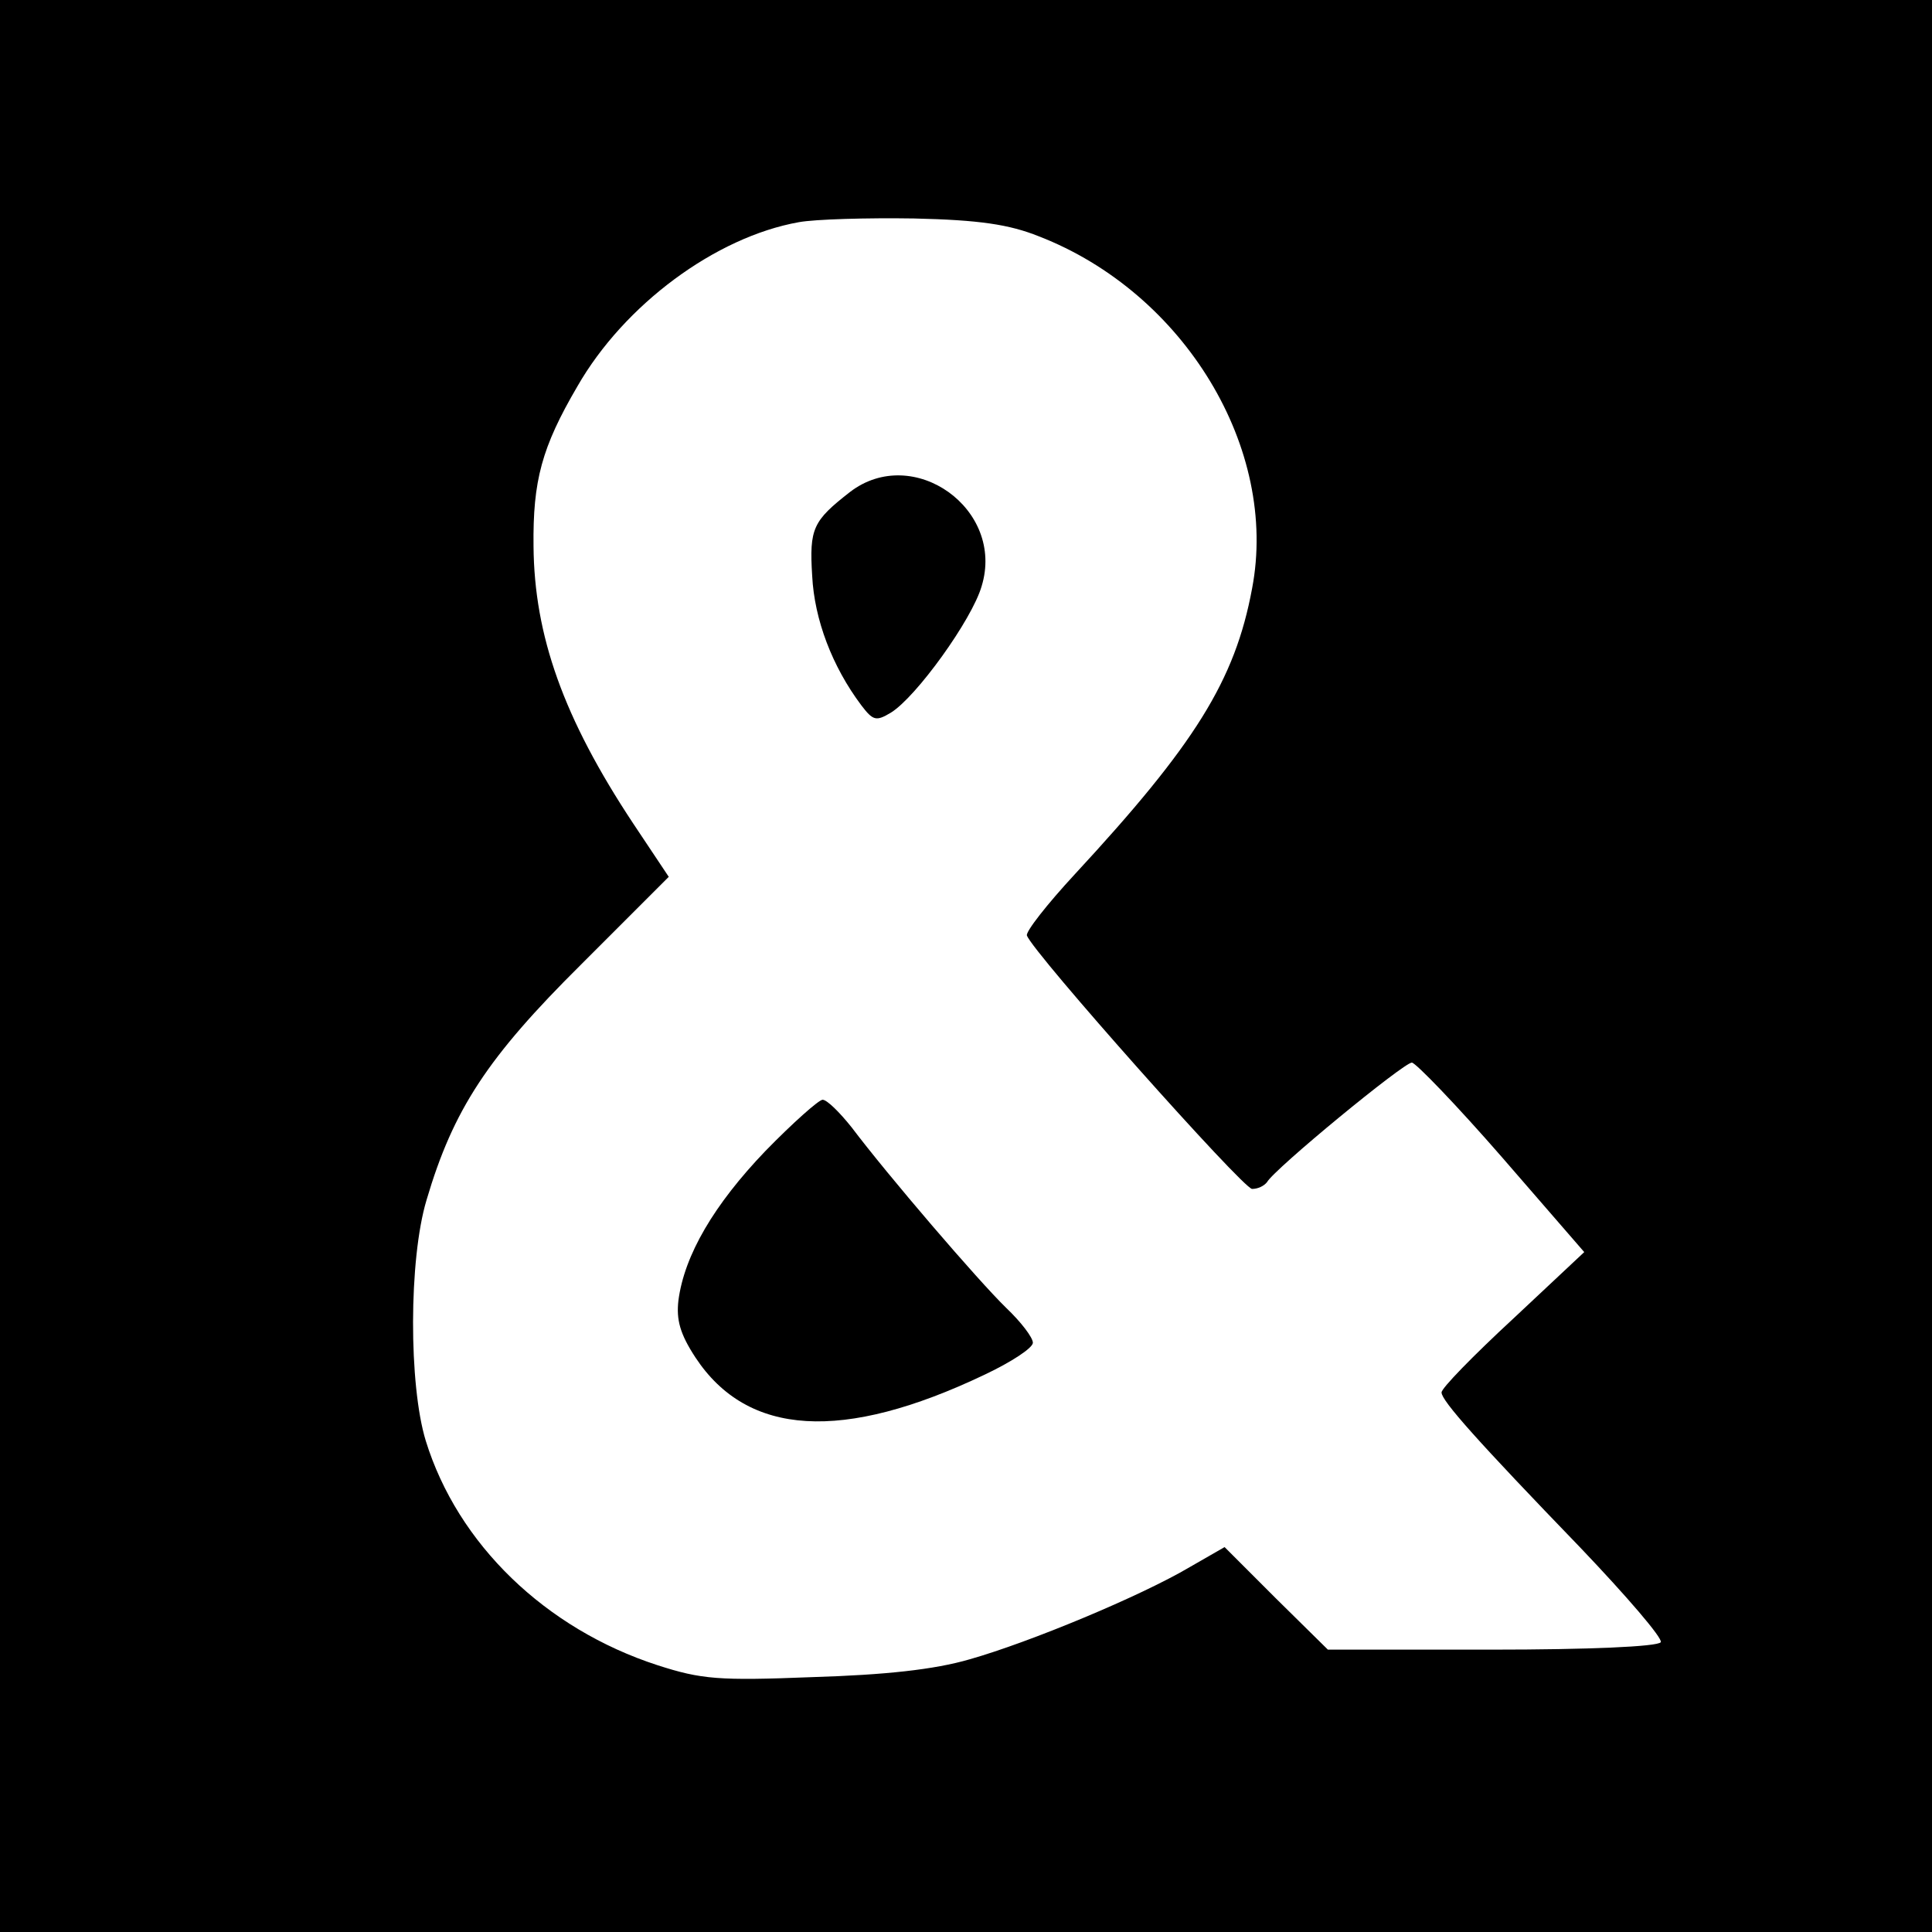
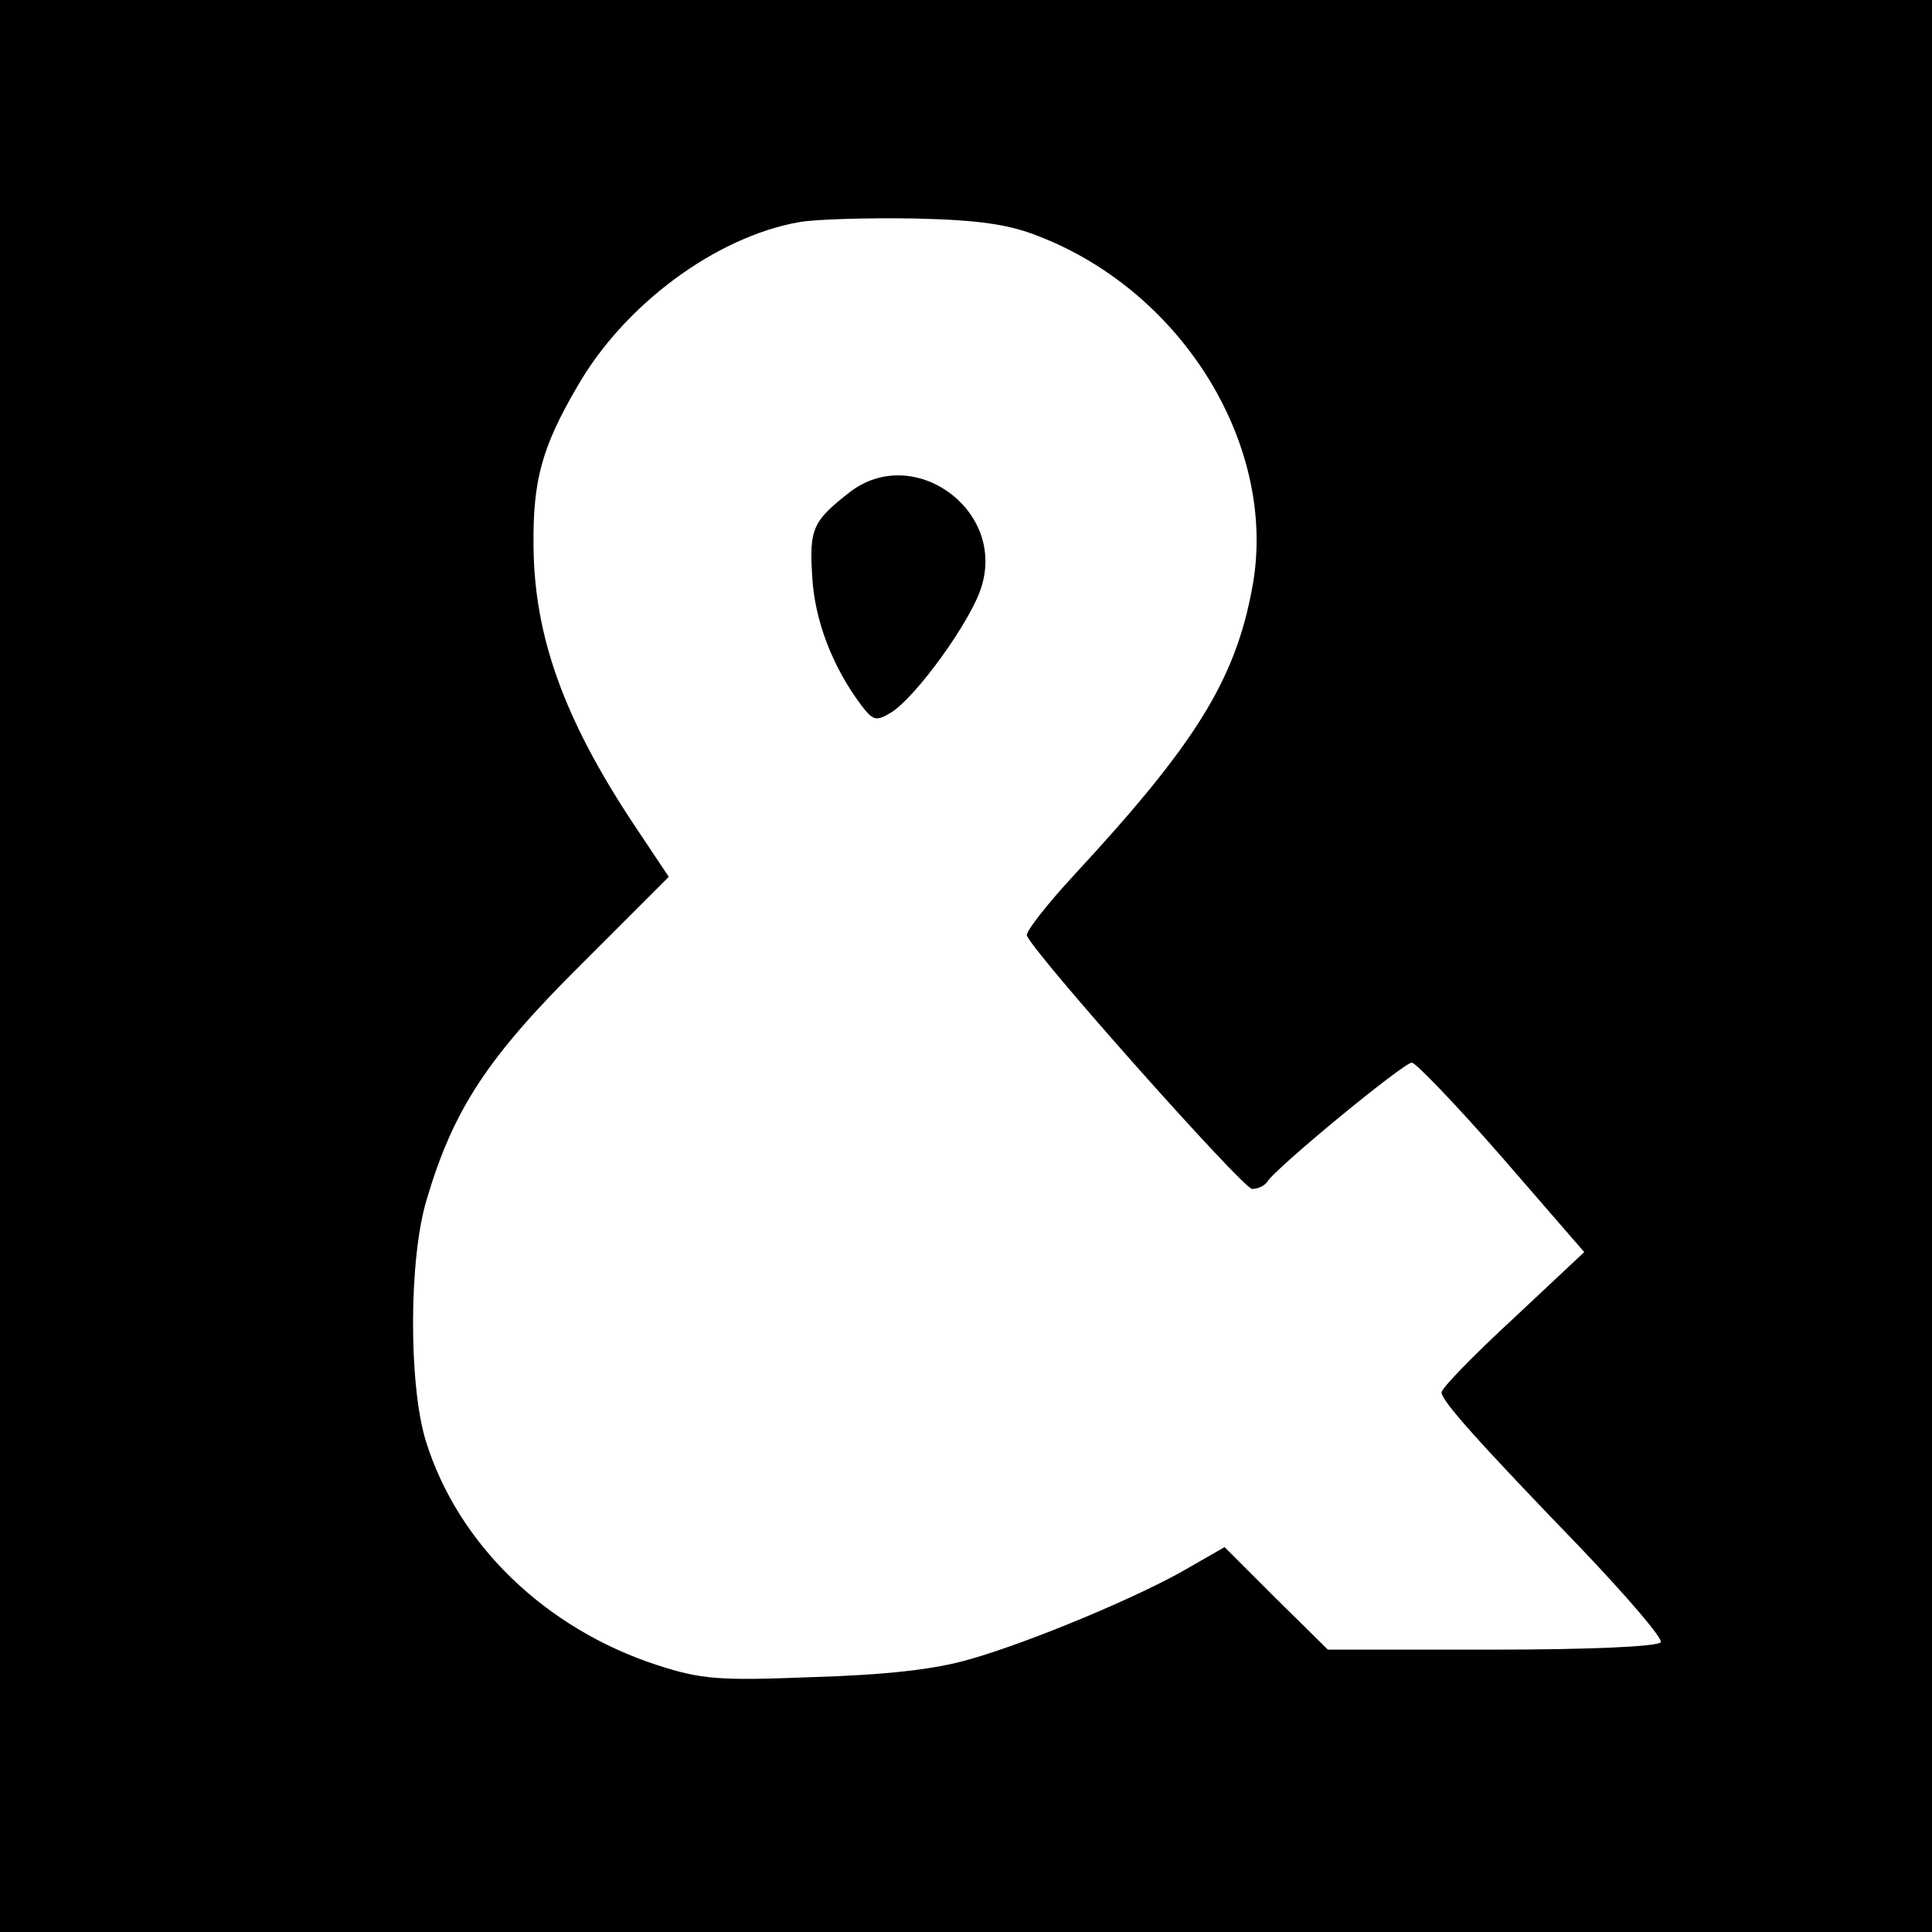
<svg xmlns="http://www.w3.org/2000/svg" version="1.0" width="260pt" height="260pt" viewBox="0 0 260 260" preserveAspectRatio="xMidYMid meet">
  <g transform="translate(0,260) scale(0.1,-0.1)" fill="#000000" stroke="none">
    <path d="M0 1300 l0 -1300 1300 0 1300 0 0 1300 0 1300 -1300 0 -1300 0 0 -1300z m1398 982 c196 -76 323 -286 287 -474 -23 -124 -77 -210 -239 -385 -37 -40 -66 -77 -64 -82 8 -23 291 -341 303 -341 8 0 16 4 20 9 10 18 184 161 195 161 5 0 60 -57 121 -127 l111 -128 -96 -90 c-53 -49 -97 -94 -96 -99 0 -11 48 -65 187 -209 62 -65 111 -122 108 -127 -4 -6 -98 -10 -227 -10 l-221 0 -70 69 -69 69 -47 -27 c-66 -39 -215 -101 -296 -124 -48 -14 -114 -21 -212 -24 -126 -5 -149 -3 -208 16 -151 49 -269 163 -312 302 -23 75 -23 244 1 324 36 122 82 192 208 317 l118 118 -48 72 c-94 142 -133 253 -134 373 -1 88 11 133 59 215 63 110 186 201 298 221 22 4 92 6 155 5 88 -2 128 -8 168 -24z" />
    <path d="M1144 1938 c-50 -39 -55 -49 -51 -113 3 -59 27 -122 66 -174 16 -21 20 -22 40 -10 34 21 109 125 122 170 32 104 -92 192 -177 127z" />
-     <path d="M1030 1051 c-69 -72 -109 -140 -117 -201 -3 -26 2 -45 23 -77 70 -106 198 -114 389 -23 36 17 65 36 65 43 0 7 -16 28 -36 47 -38 37 -159 178 -208 243 -16 20 -33 37 -39 37 -5 0 -40 -31 -77 -69z" />
  </g>
</svg>